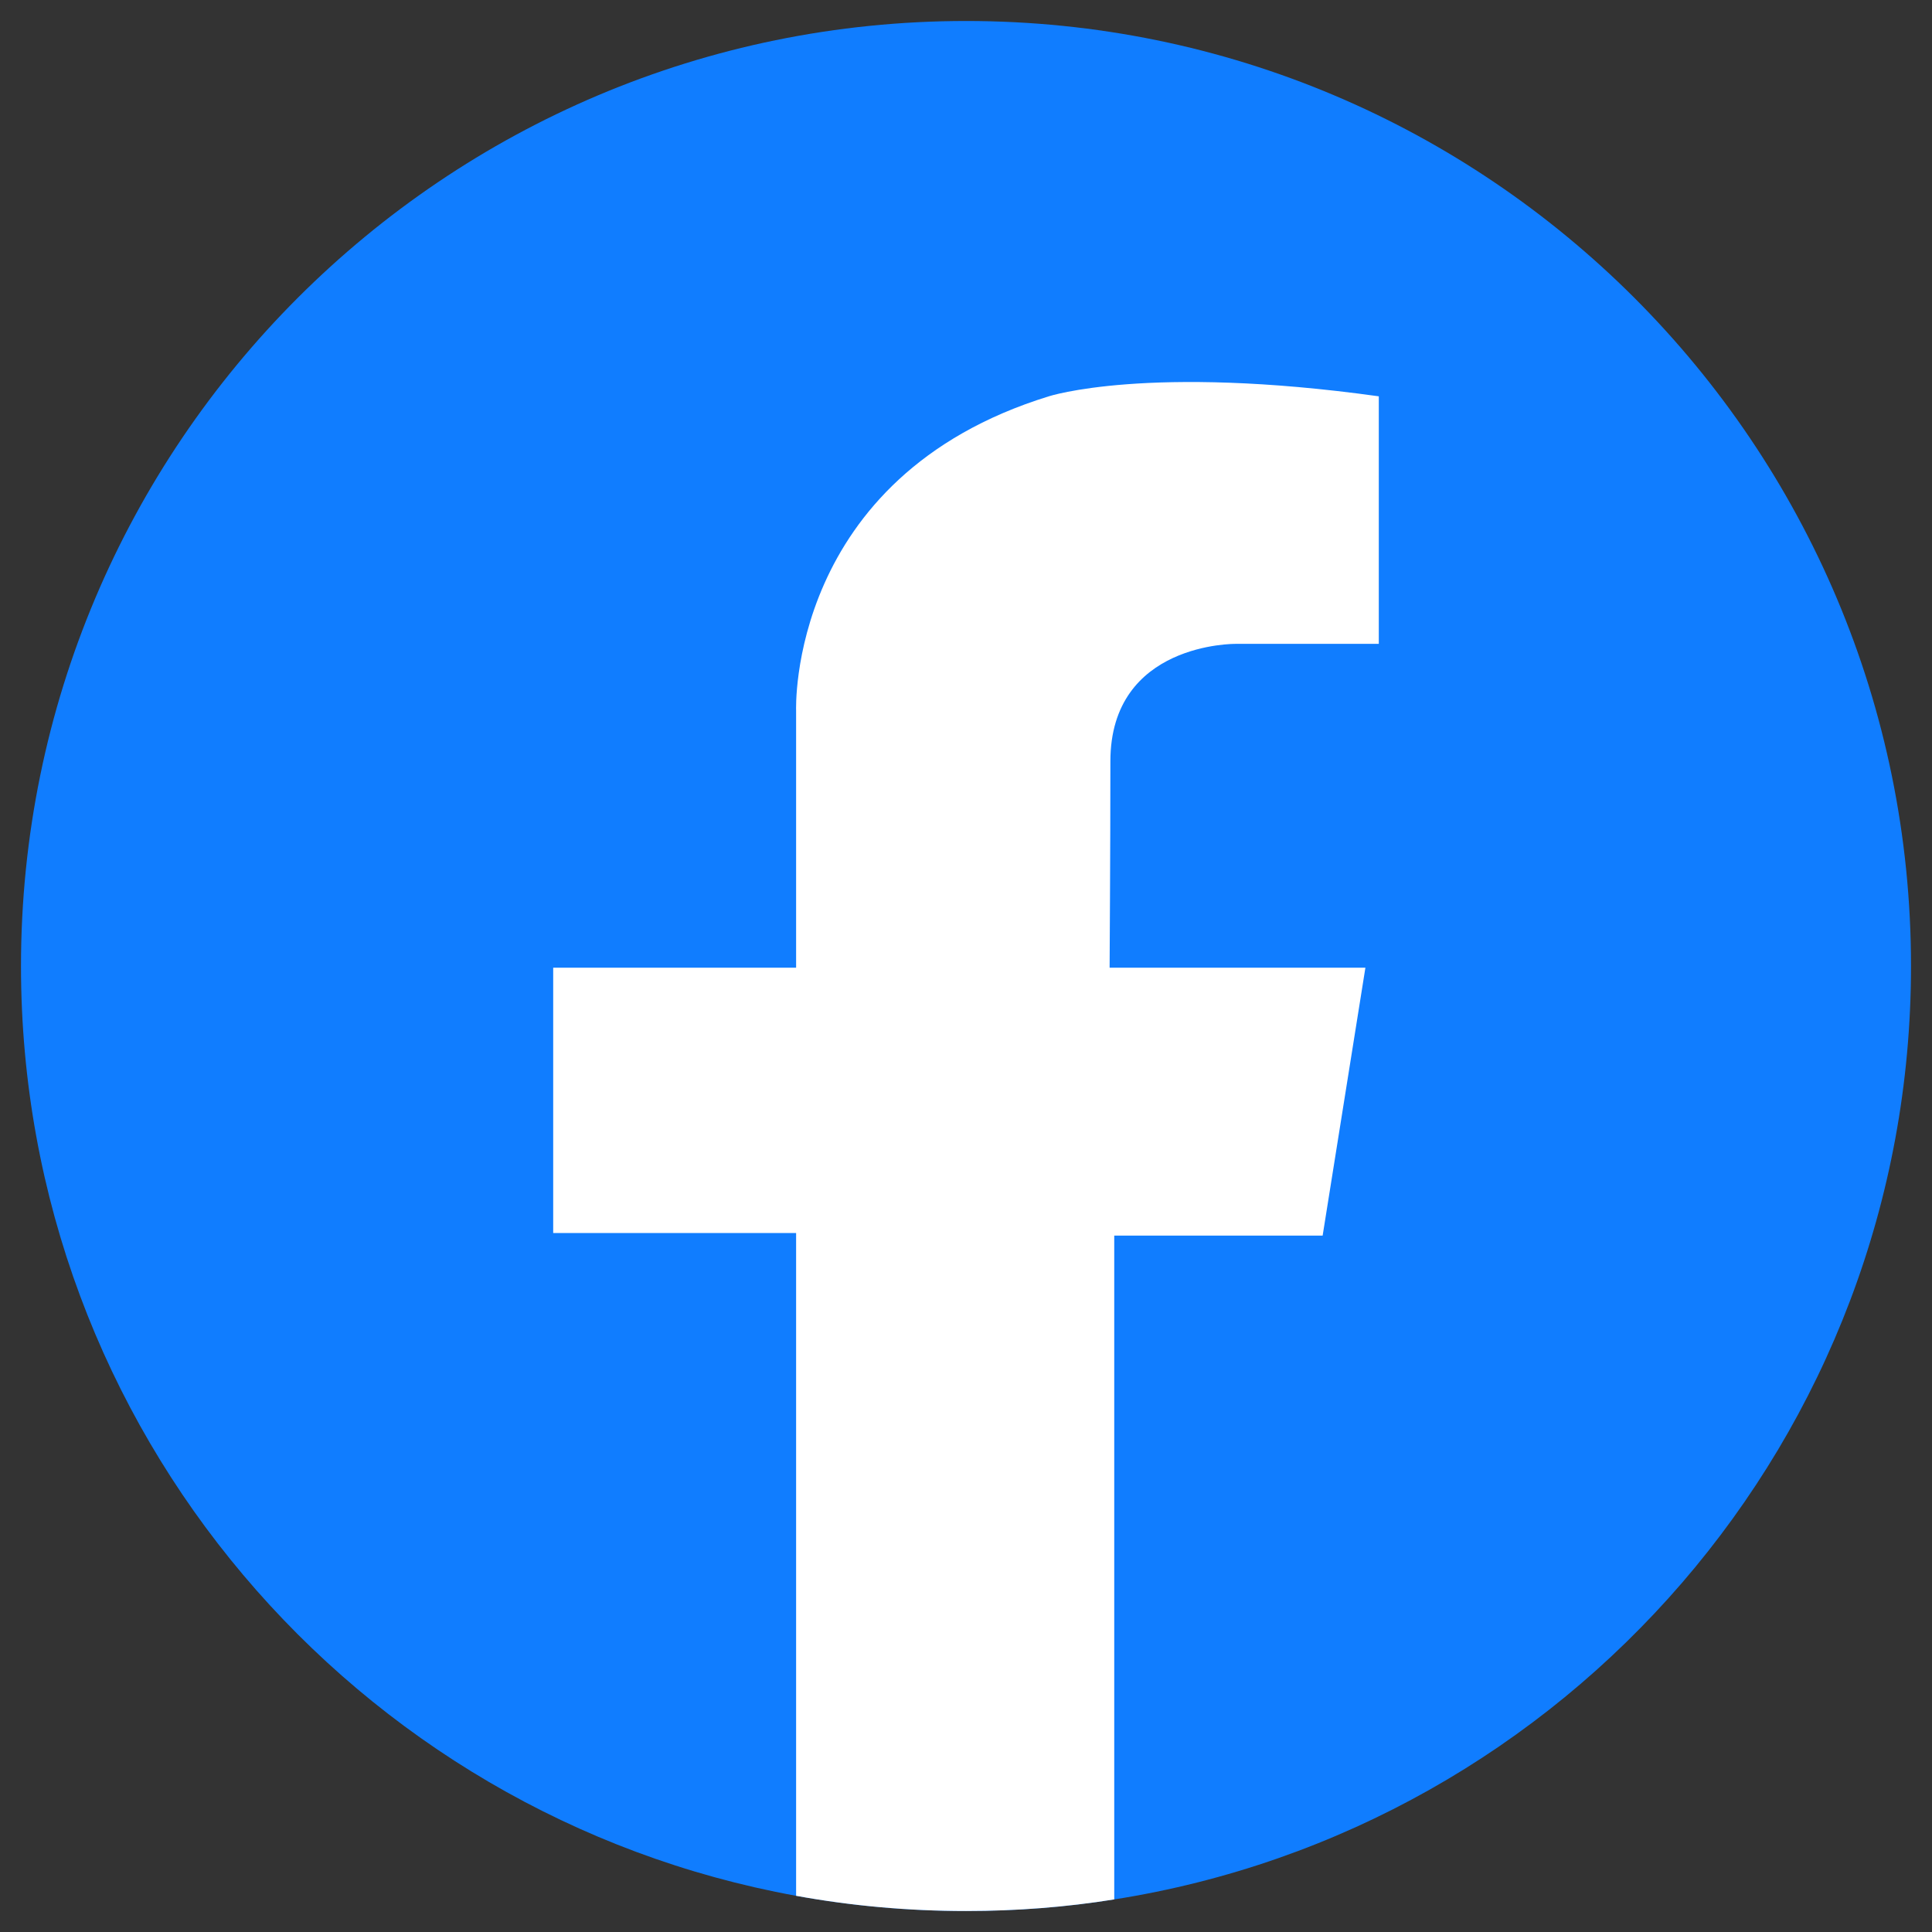
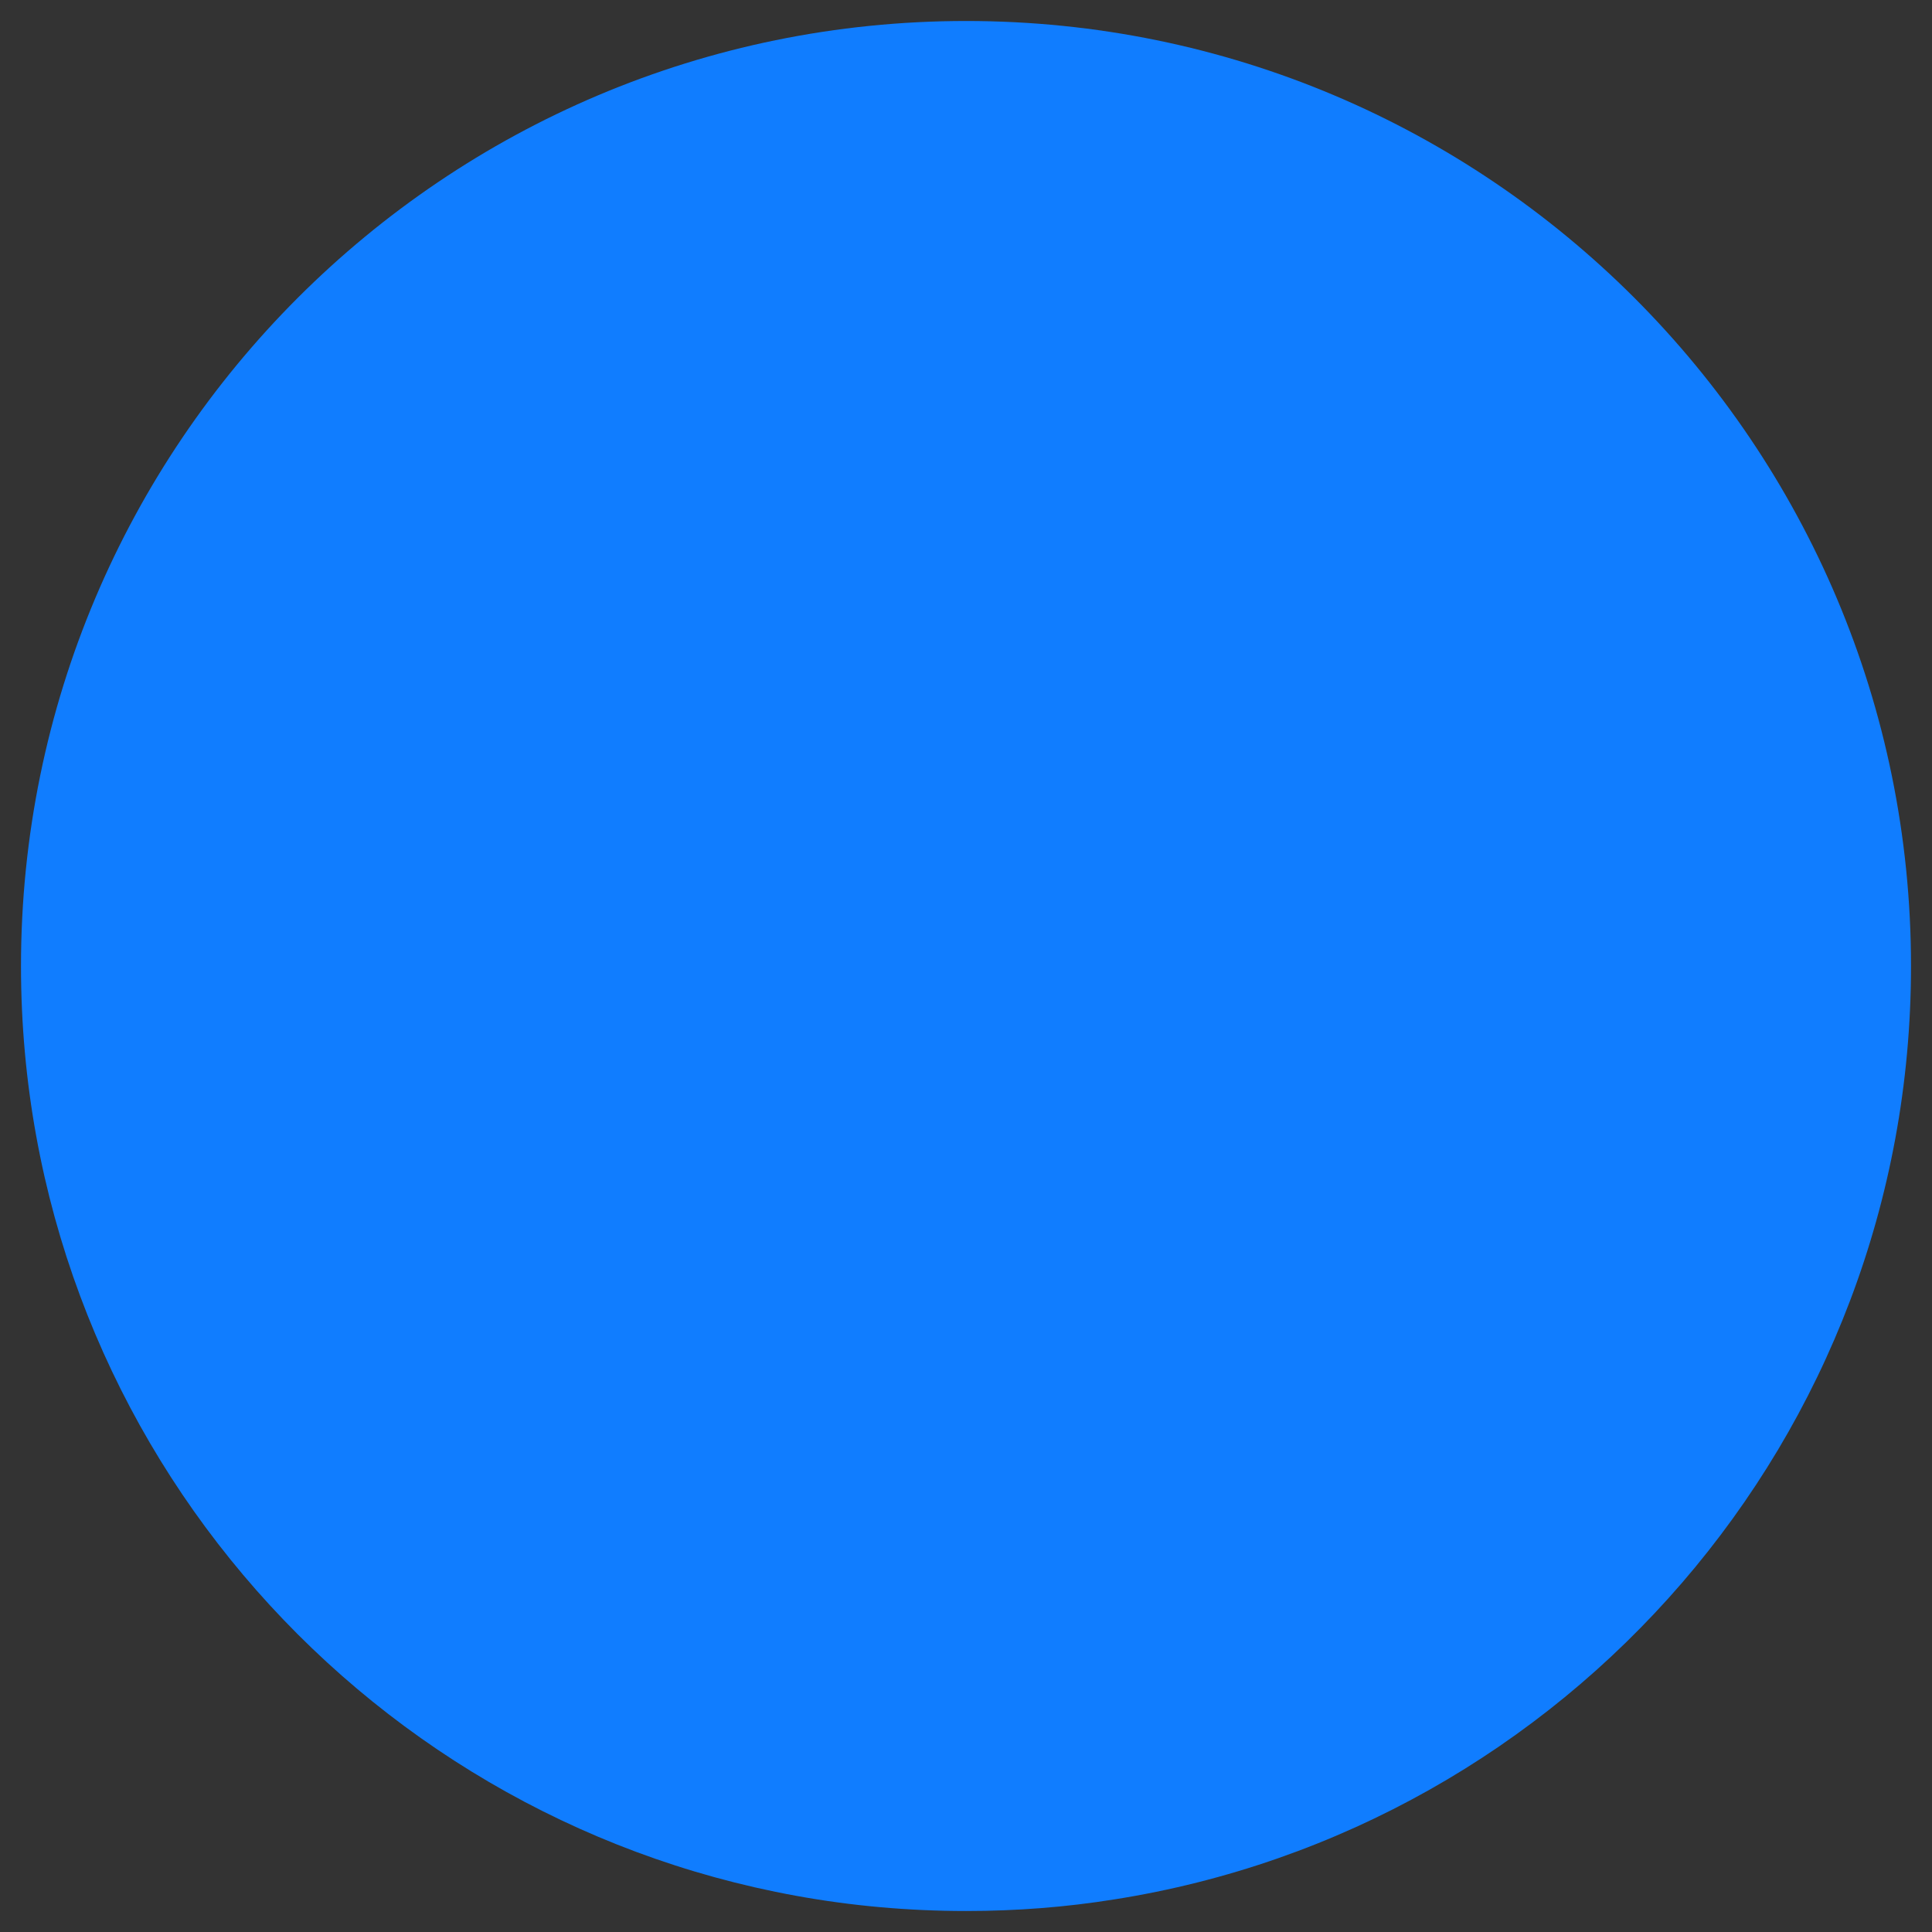
<svg xmlns="http://www.w3.org/2000/svg" id="_图层_1" viewBox="0 0 75 75">
  <rect x="0" y="0" width="75" height="75" fill="#333333" stroke="none" />
  <defs>
    <style>.cls-1{fill:#fff;}.cls-2{fill:#107dff;}</style>
  </defs>
  <path class="cls-2" d="M74.185,37.505c0,18.3-13.4,33.47-30.93,36.23-1.87.3-3.79.45-5.75.45-2.25,0-4.46-.2-6.6-.59C13.785,70.485.815,55.515.815,37.505.815,17.245,17.235.815,37.505.815s36.68,16.43,36.68,36.69Z" />
-   <path class="cls-1" d="M43.105,29.555c0,3.3-.03,8.01-.03,8.01h9.93l-1.66,10.4h-8.09v25.77c-1.87.3-3.79.45-5.75.45-2.25,0-4.46-.2-6.6-.59v-25.73h-9.43v-10.3h9.43v-9.98s-.35-9.07,9.81-12.2c0,0,3.83-1.25,12.81,0v9.61h-5.56s-4.86-.06-4.86,4.56Z" />
</svg>